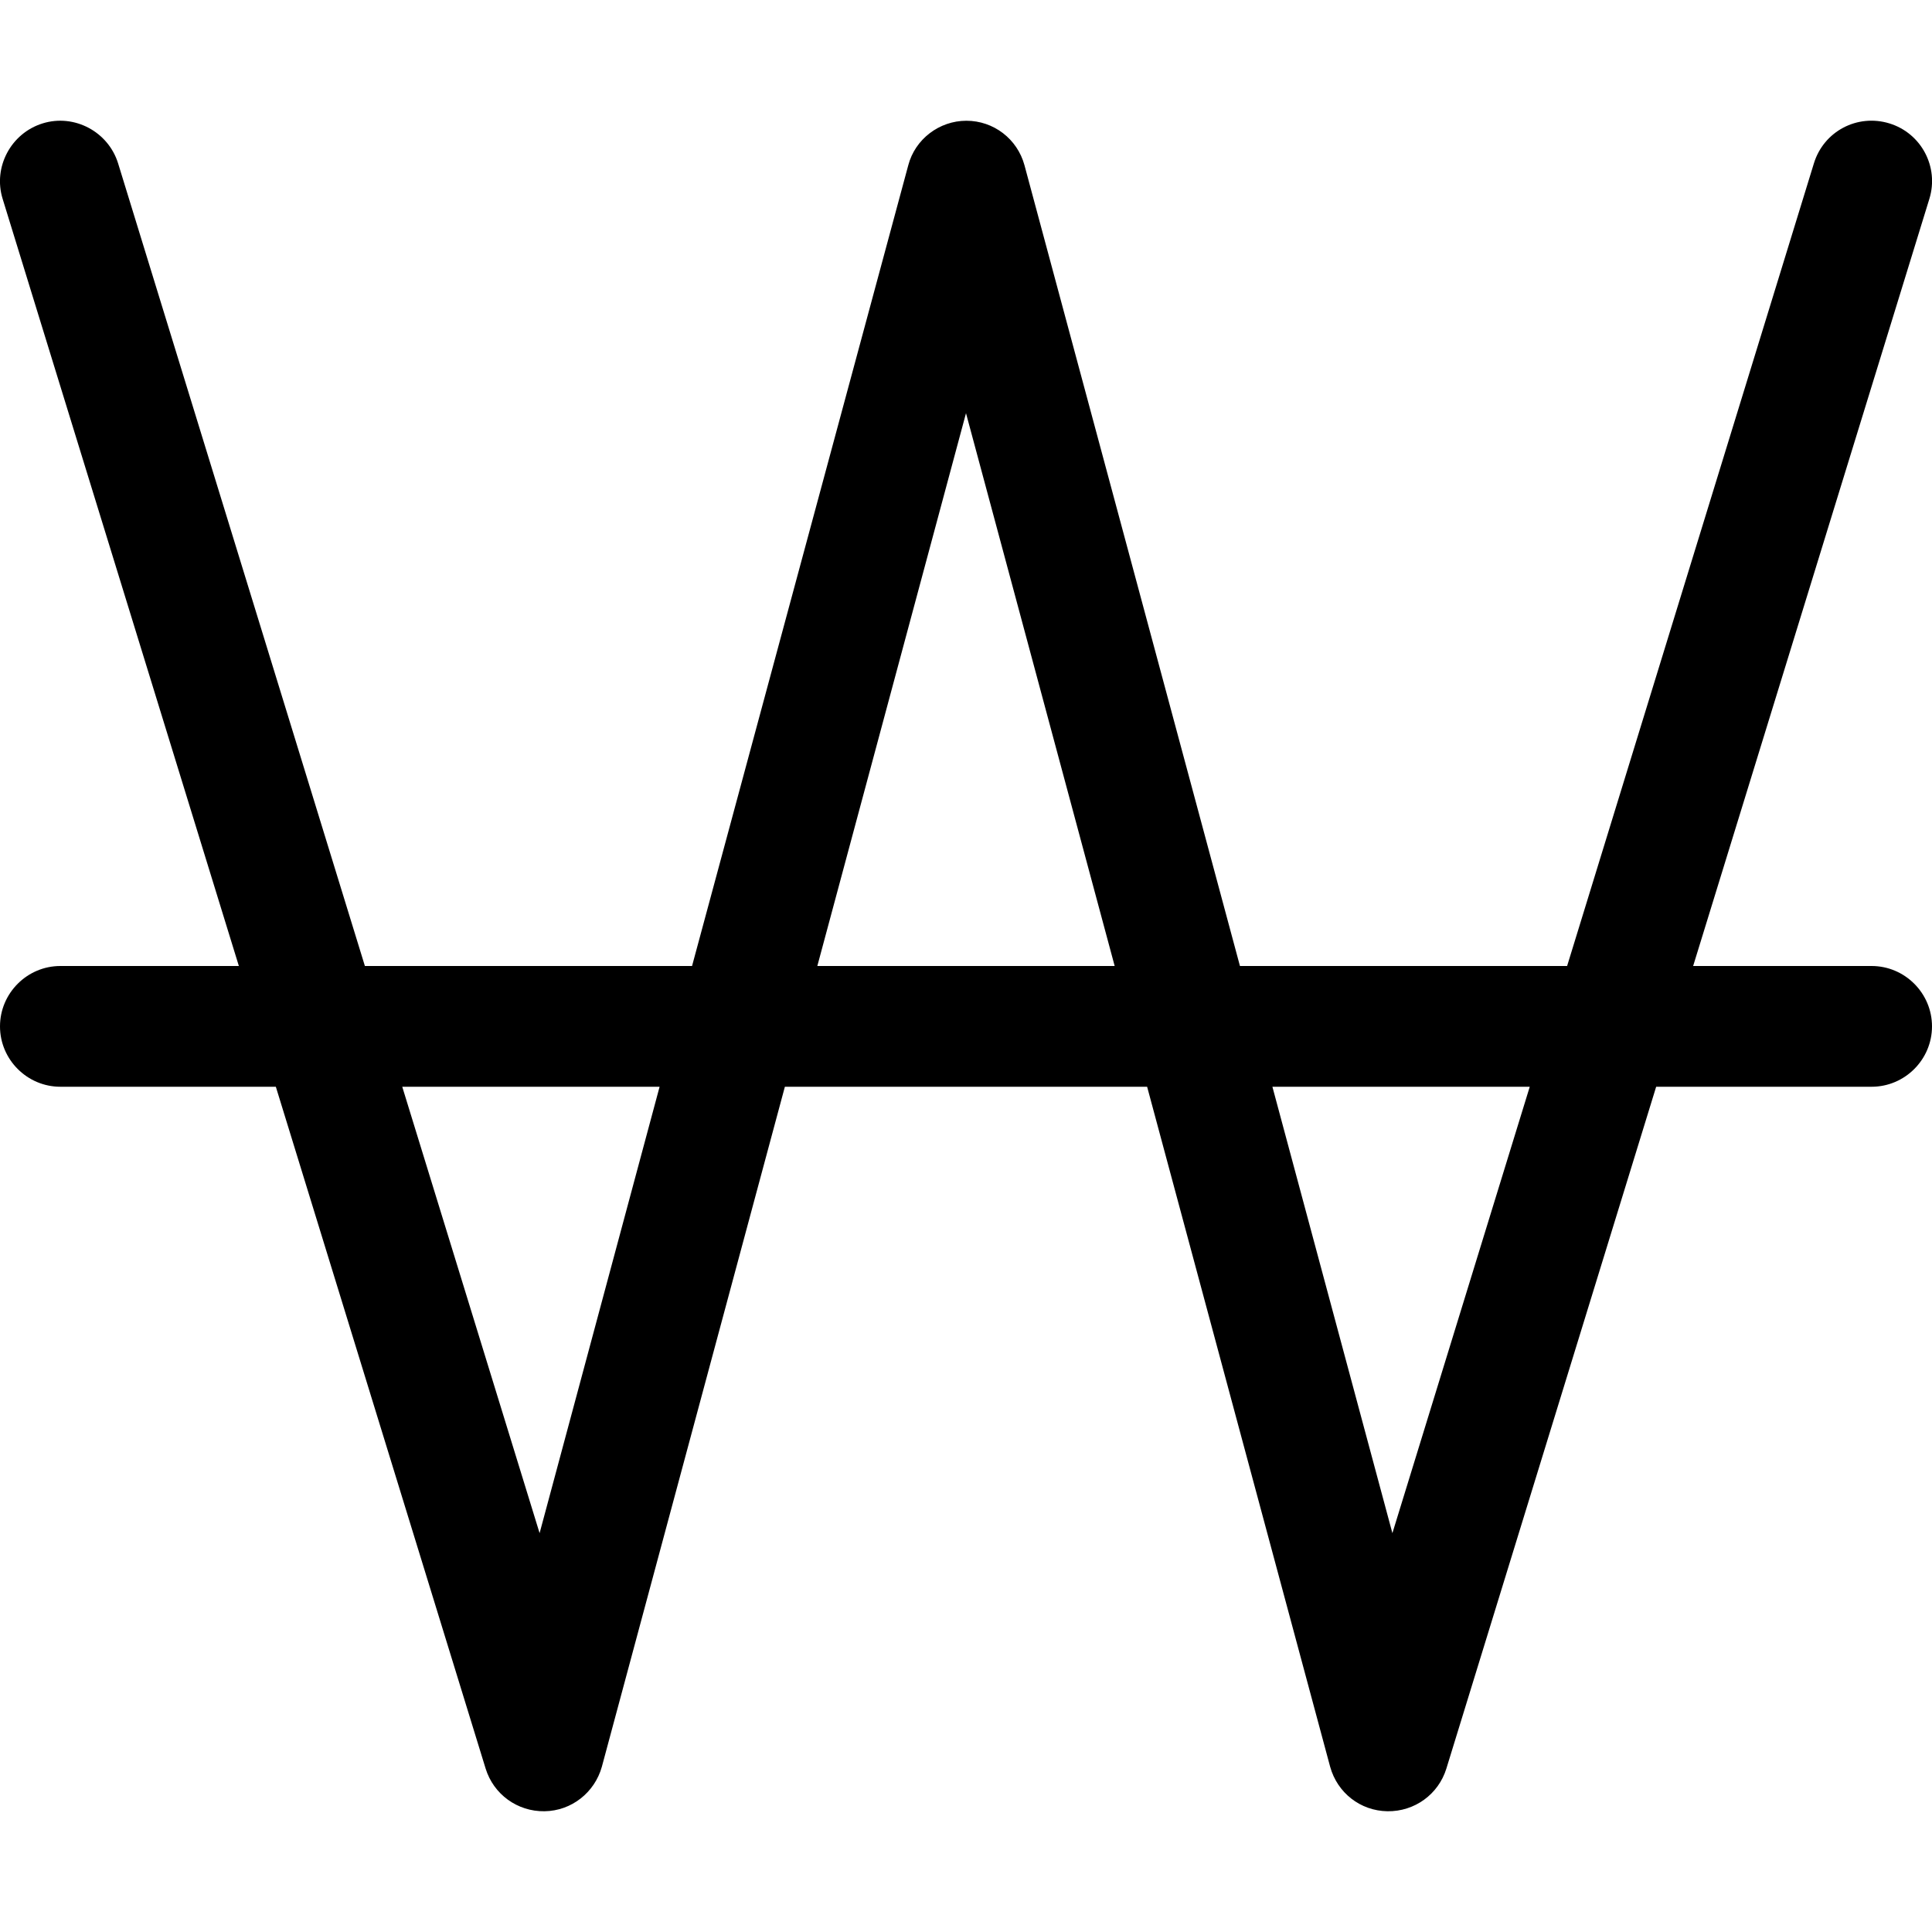
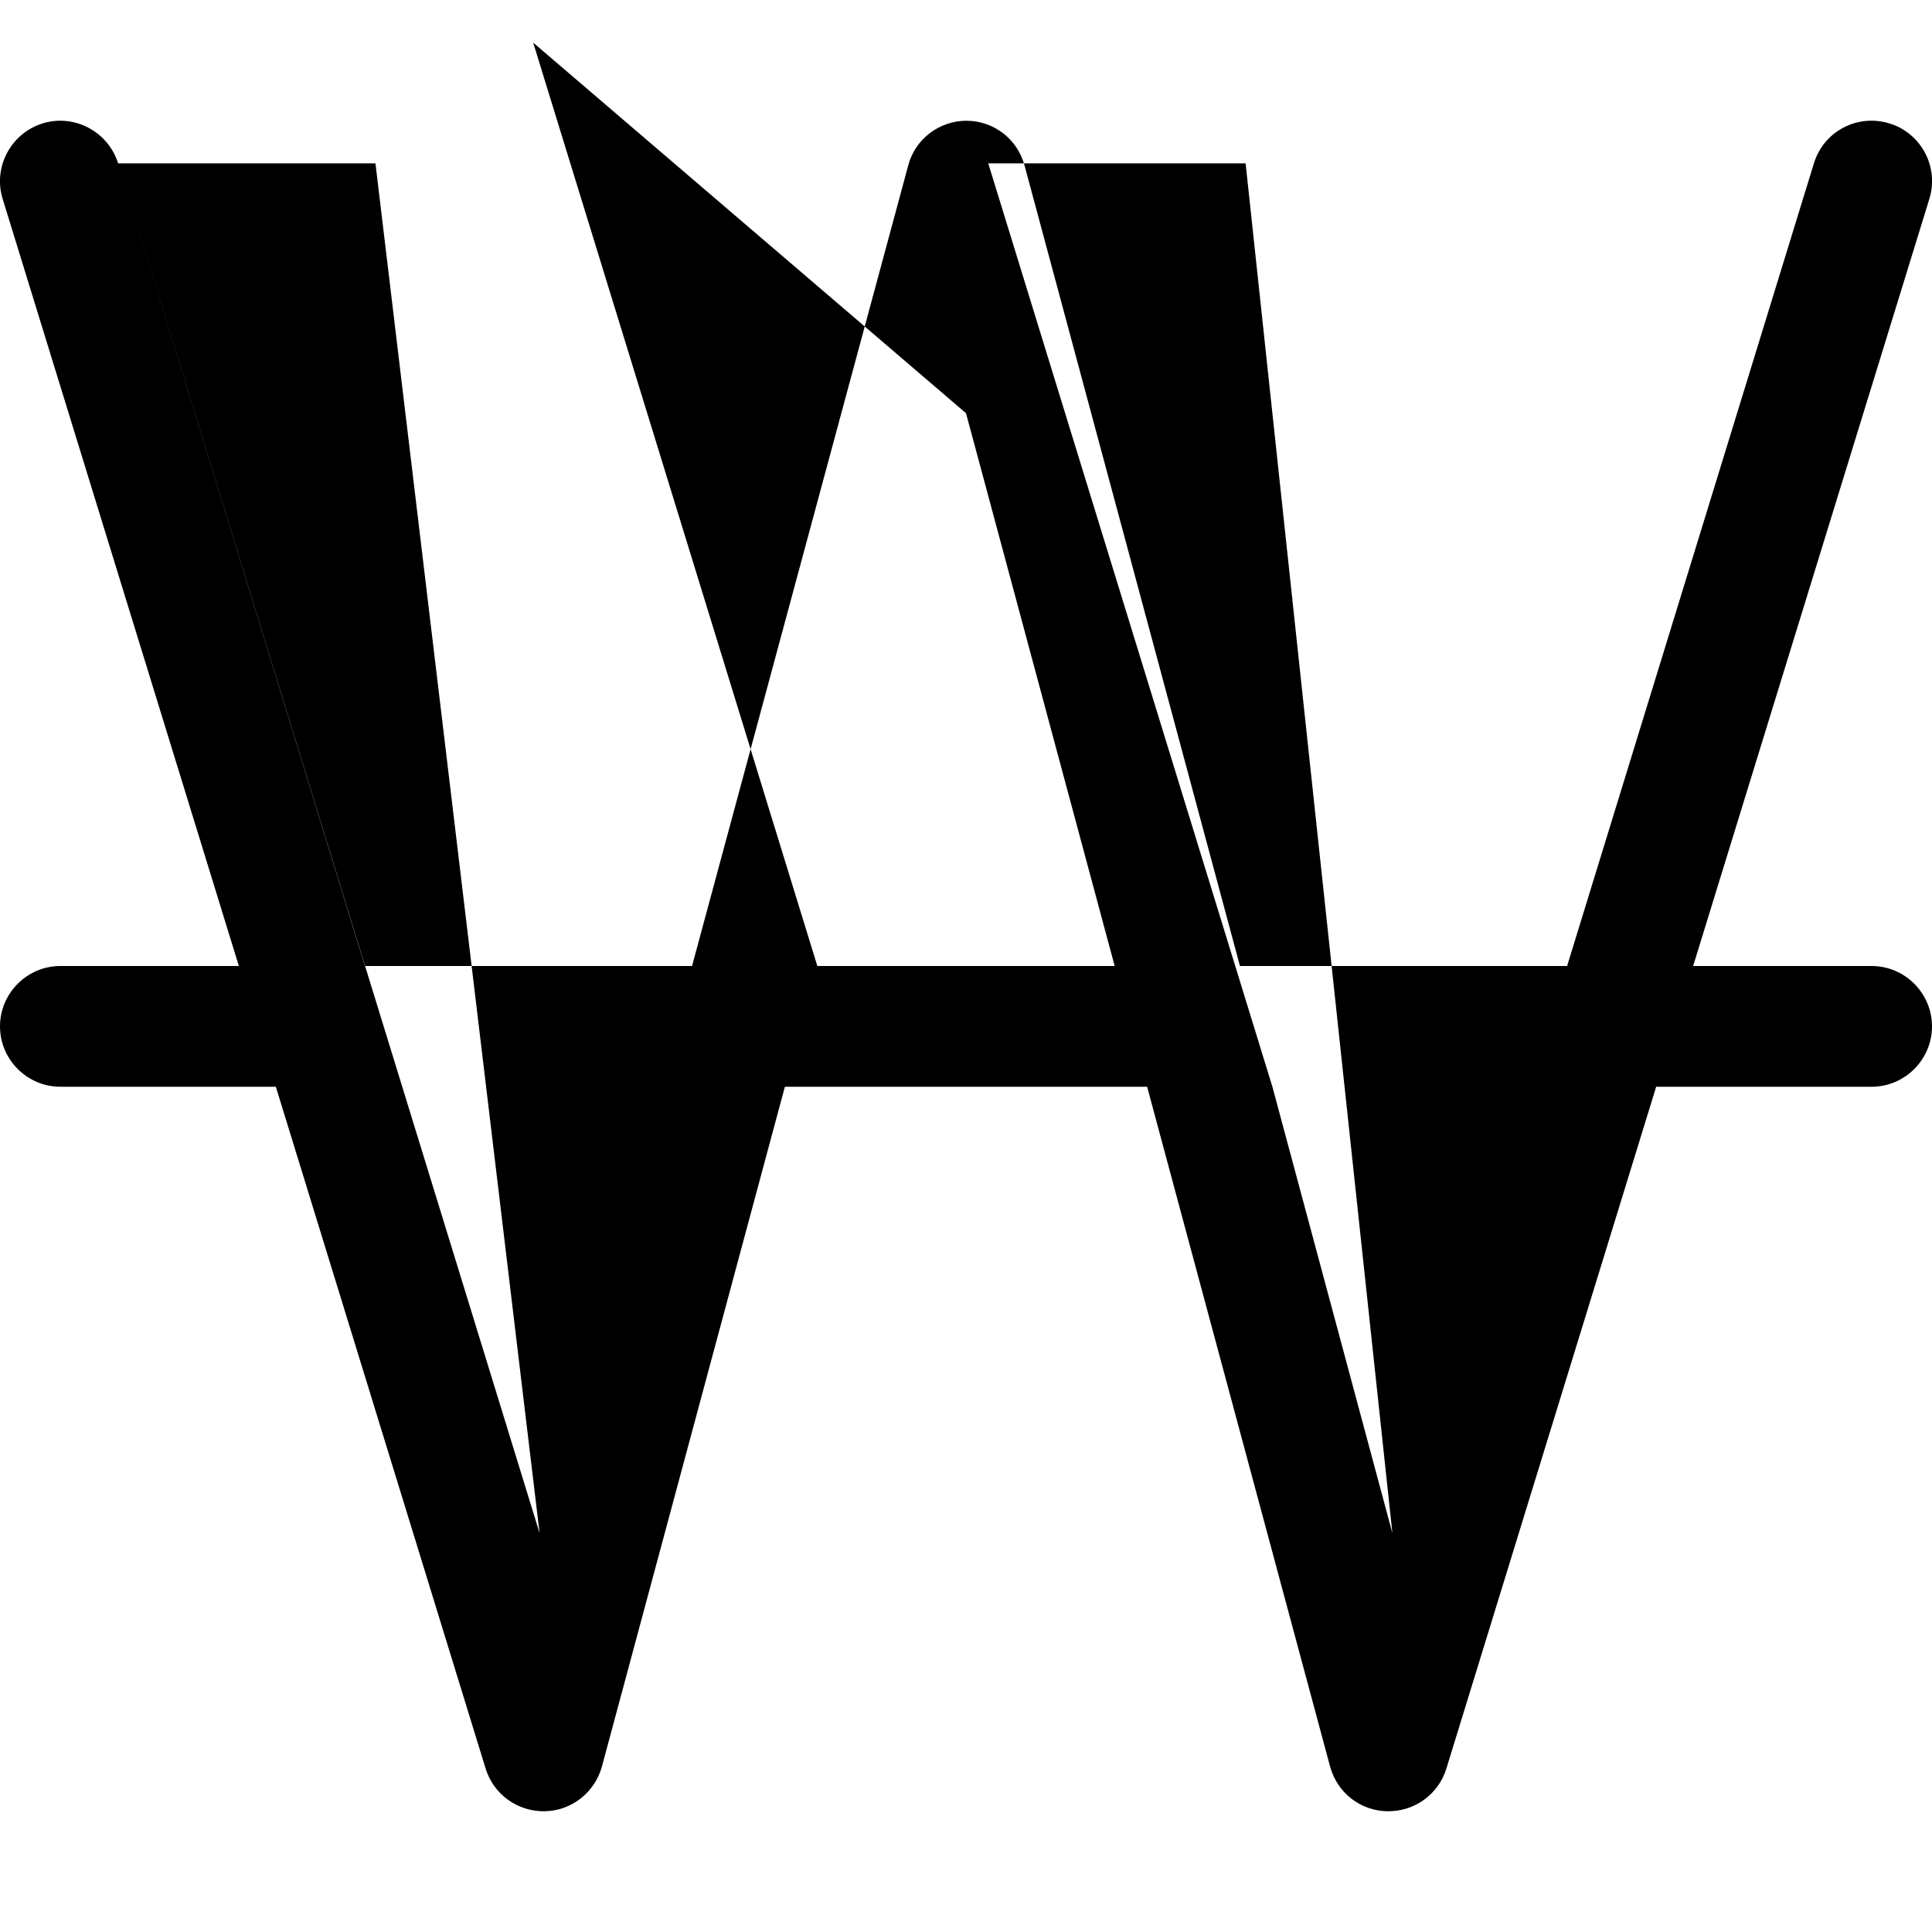
<svg xmlns="http://www.w3.org/2000/svg" viewBox="0 0 512 512">
-   <path d="M31.3 43.3c-2.6-8.4-11.6-13.2-20-10.6S-1.9 44.3 .7 52.7L63.3 256H16c-8.8 0-16 7.2-16 16s7.2 16 16 16H73.1l55.6 180.7c2.1 6.8 8.4 11.4 15.6 11.3s13.3-5 15.2-11.8L208 288H304l48.5 180.2c1.9 6.9 8 11.7 15.2 11.8s13.5-4.5 15.6-11.3L438.9 288H496c8.8 0 16-7.2 16-16s-7.2-16-16-16H448.7L511.3 52.7c2.6-8.4-2.1-17.4-10.6-20s-17.4 2.1-20 10.6L415.3 256H328.6L271.5 43.8c-1.9-7-8.2-11.8-15.4-11.8s-13.6 4.9-15.4 11.8L183.4 256H96.7L31.3 43.3zM106.6 288h68.2L143 406.3 106.6 288zm110-32L256 109.5 295.4 256H216.6zm120.6 32h68.2L369 406.3 337.2 288z" />
+   <path d="M31.3 43.3c-2.6-8.4-11.6-13.2-20-10.6S-1.9 44.3 .7 52.7L63.3 256H16c-8.8 0-16 7.2-16 16s7.2 16 16 16H73.1l55.6 180.7c2.1 6.8 8.4 11.4 15.6 11.3s13.3-5 15.2-11.8L208 288H304l48.5 180.2c1.9 6.9 8 11.7 15.2 11.8s13.5-4.5 15.6-11.3L438.9 288H496c8.8 0 16-7.2 16-16s-7.2-16-16-16H448.7L511.3 52.7c2.6-8.4-2.1-17.4-10.6-20s-17.4 2.1-20 10.6L415.3 256H328.6L271.5 43.8c-1.9-7-8.2-11.8-15.4-11.8s-13.6 4.9-15.4 11.8L183.4 256H96.7L31.3 43.3zh68.2L143 406.3 106.6 288zm110-32L256 109.5 295.4 256H216.6zm120.6 32h68.2L369 406.3 337.2 288z" />
</svg>